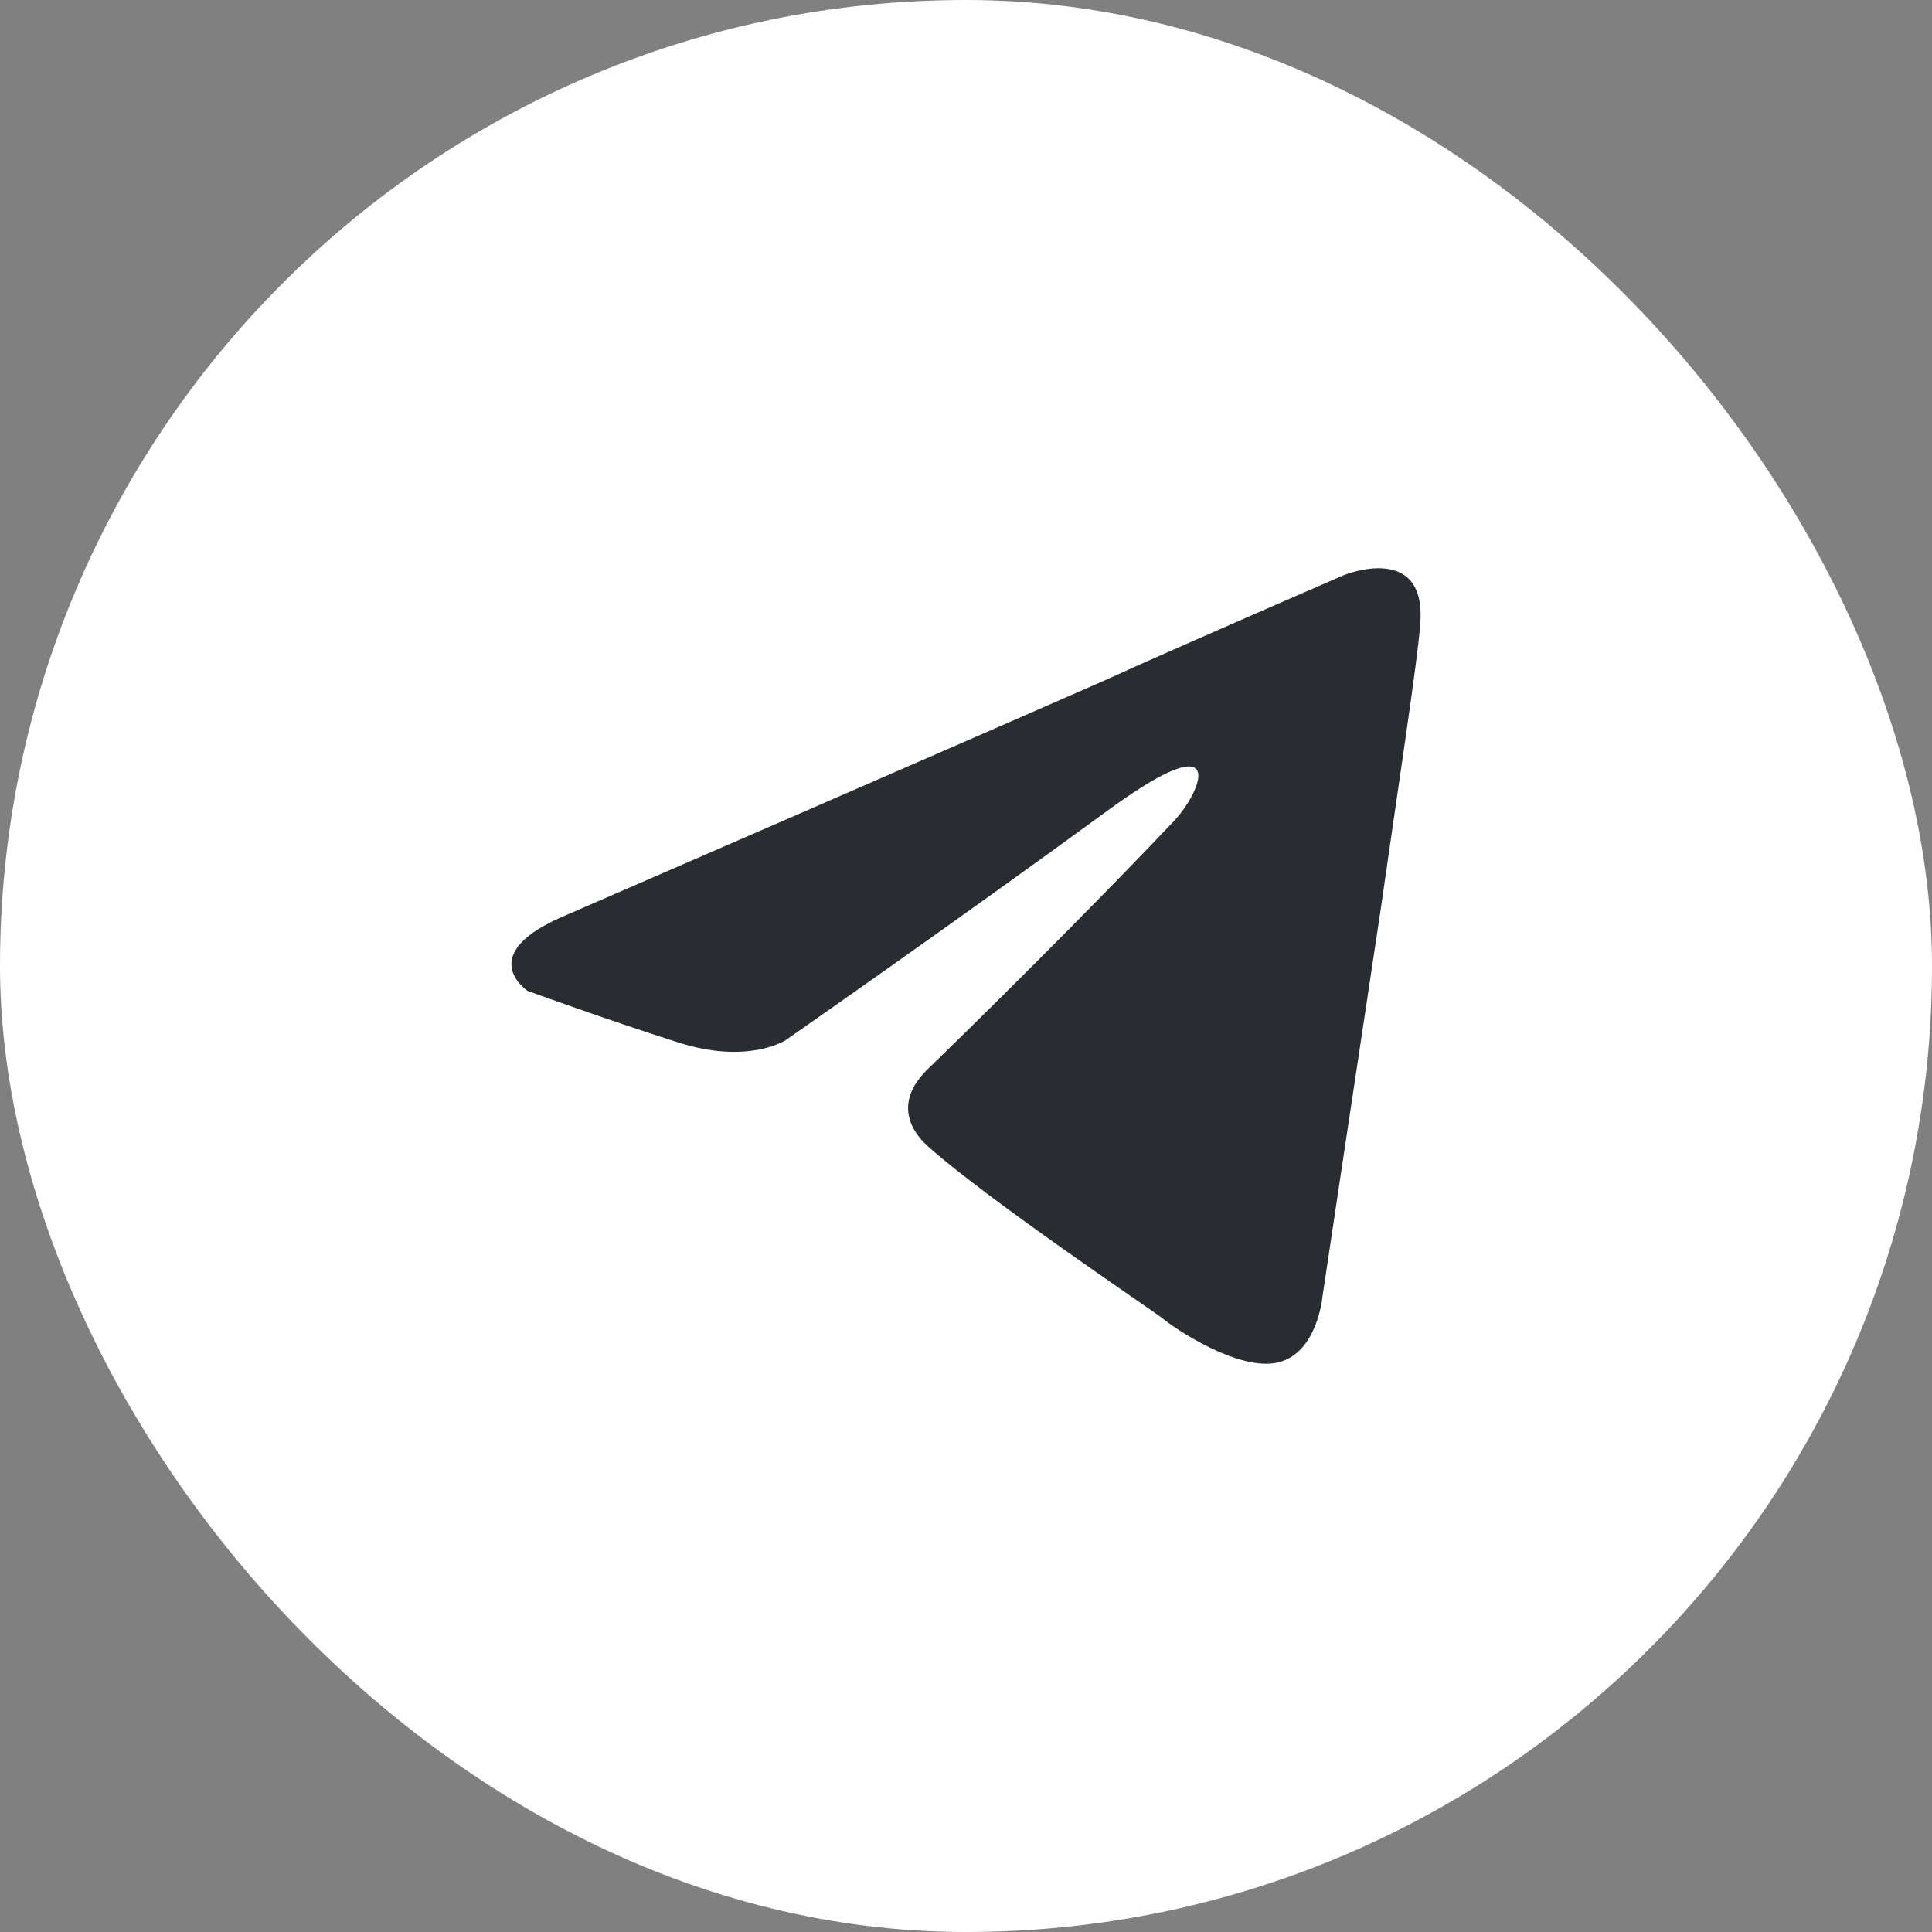
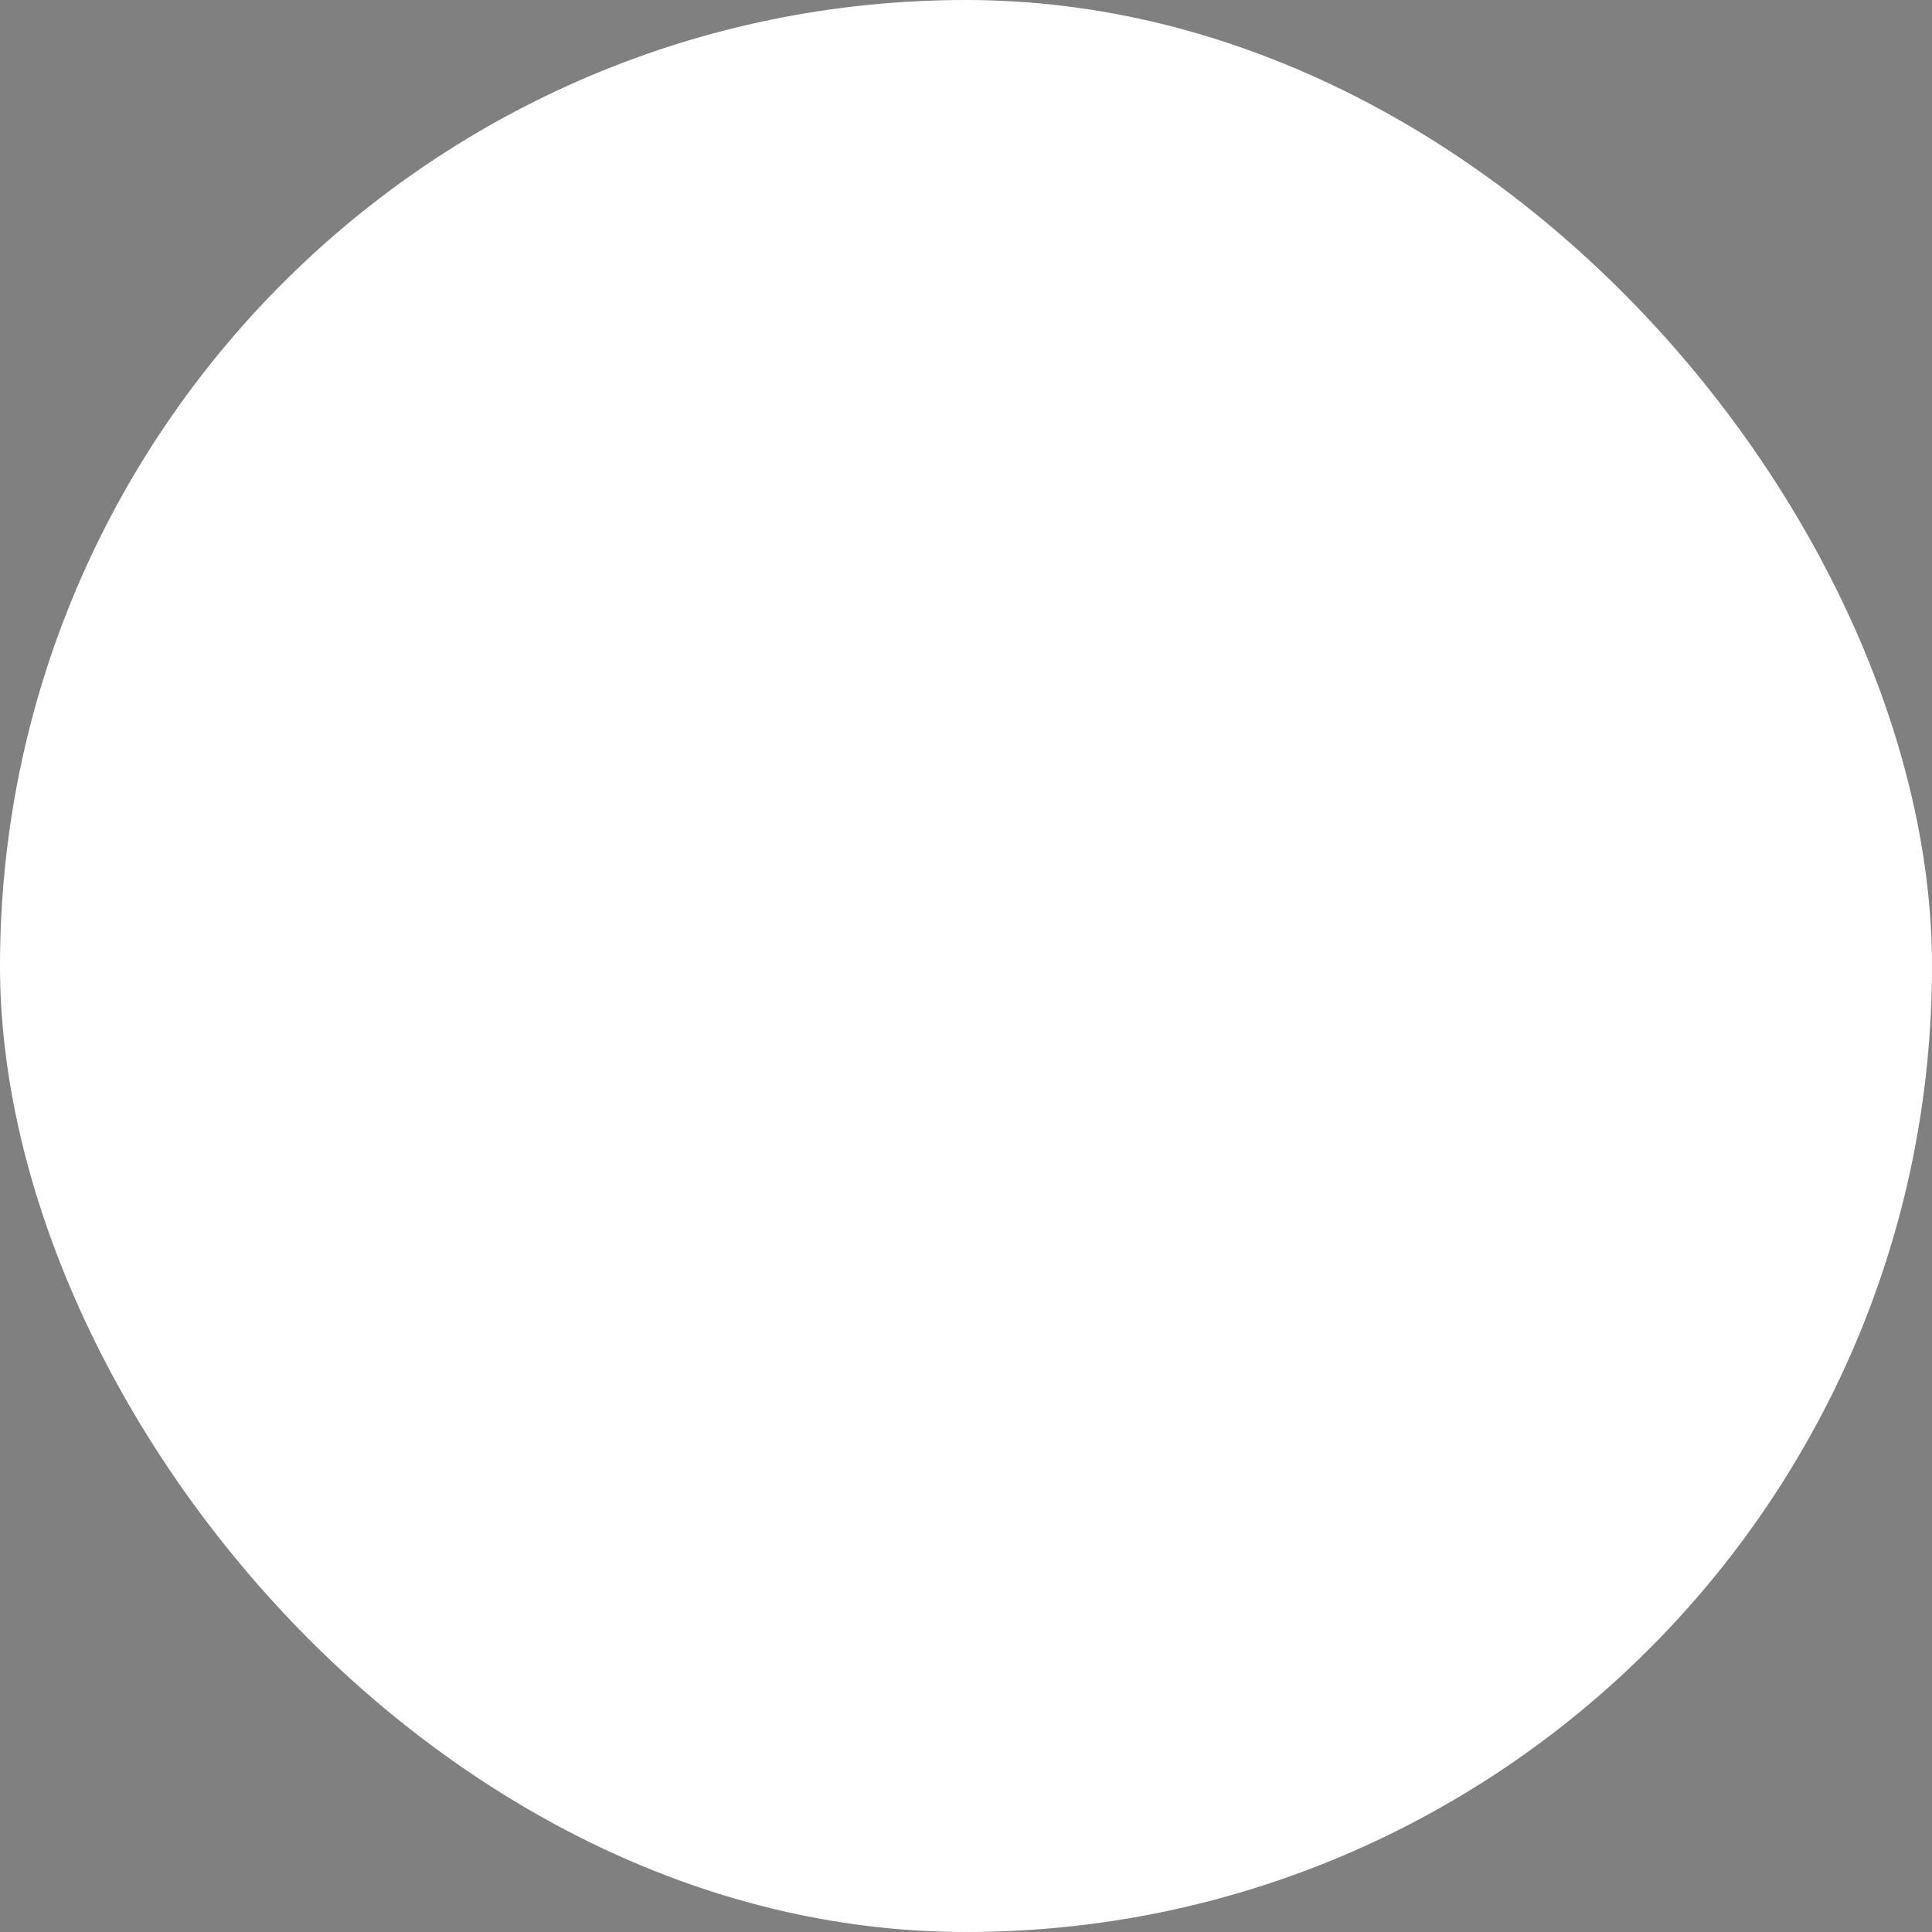
<svg xmlns="http://www.w3.org/2000/svg" width="34" height="34" viewBox="0 0 34 34" fill="none">
  <rect x="0" y="0" width="34" height="34" fill="#808080" stroke="none" />
  <rect x="0.5" y="0.5" width="33" height="33" rx="16.5" fill="white" />
  <rect x="0.5" y="0.5" width="33" height="33" rx="16.5" stroke="white" />
-   <path d="M9.981 16.097C9.981 16.097 17.057 13.024 19.512 11.942C20.452 11.509 23.643 10.124 23.643 10.124C23.643 10.124 25.116 9.518 24.993 10.989C24.952 11.595 24.625 13.716 24.297 16.011C23.806 19.257 23.275 22.806 23.275 22.806C23.275 22.806 23.193 23.802 22.498 23.975C21.802 24.148 20.657 23.369 20.452 23.196C20.289 23.066 17.385 21.118 16.321 20.166C16.035 19.906 15.707 19.387 16.362 18.781C17.834 17.352 19.593 15.578 20.657 14.452C21.148 13.933 21.639 12.721 19.593 14.192C16.689 16.314 13.826 18.305 13.826 18.305C13.826 18.305 13.171 18.738 11.944 18.348C10.717 17.958 9.286 17.439 9.286 17.439C9.286 17.439 8.304 16.79 9.981 16.097Z" fill="#292D32" />
</svg>